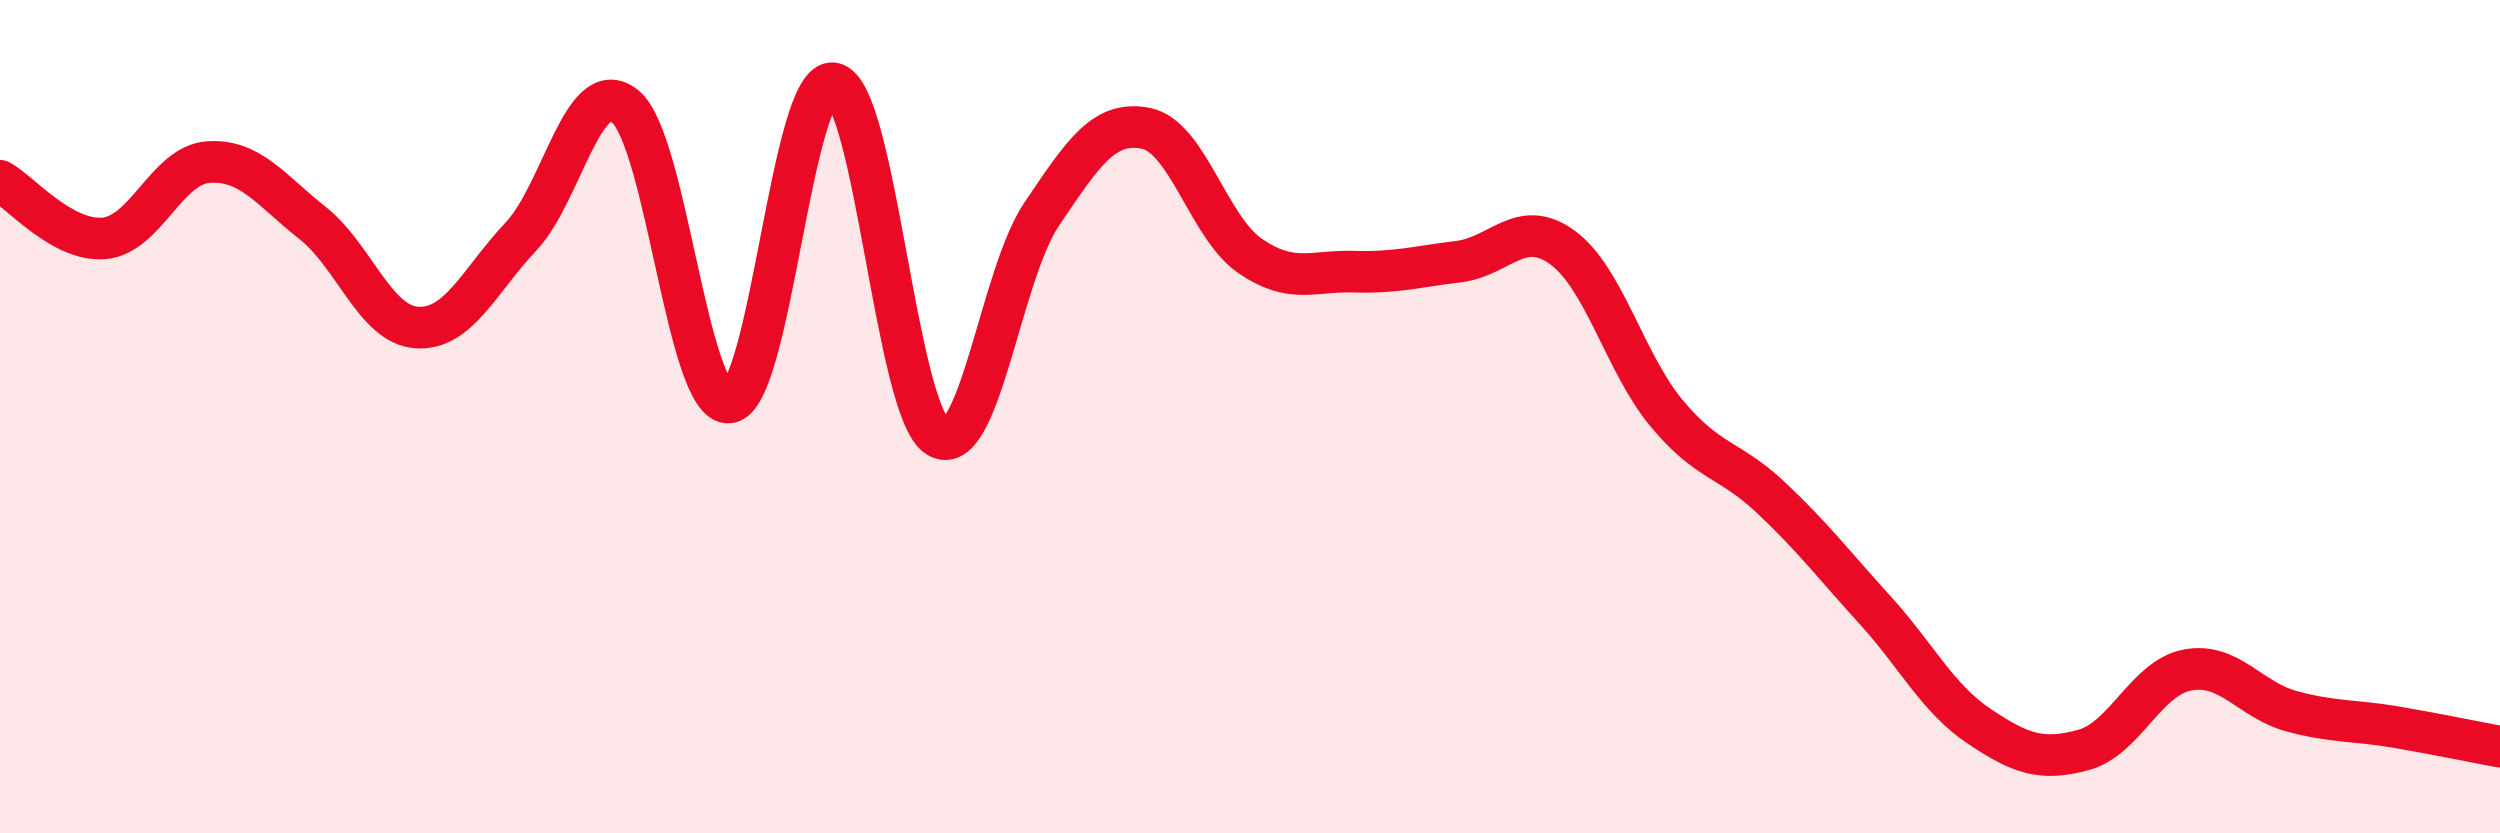
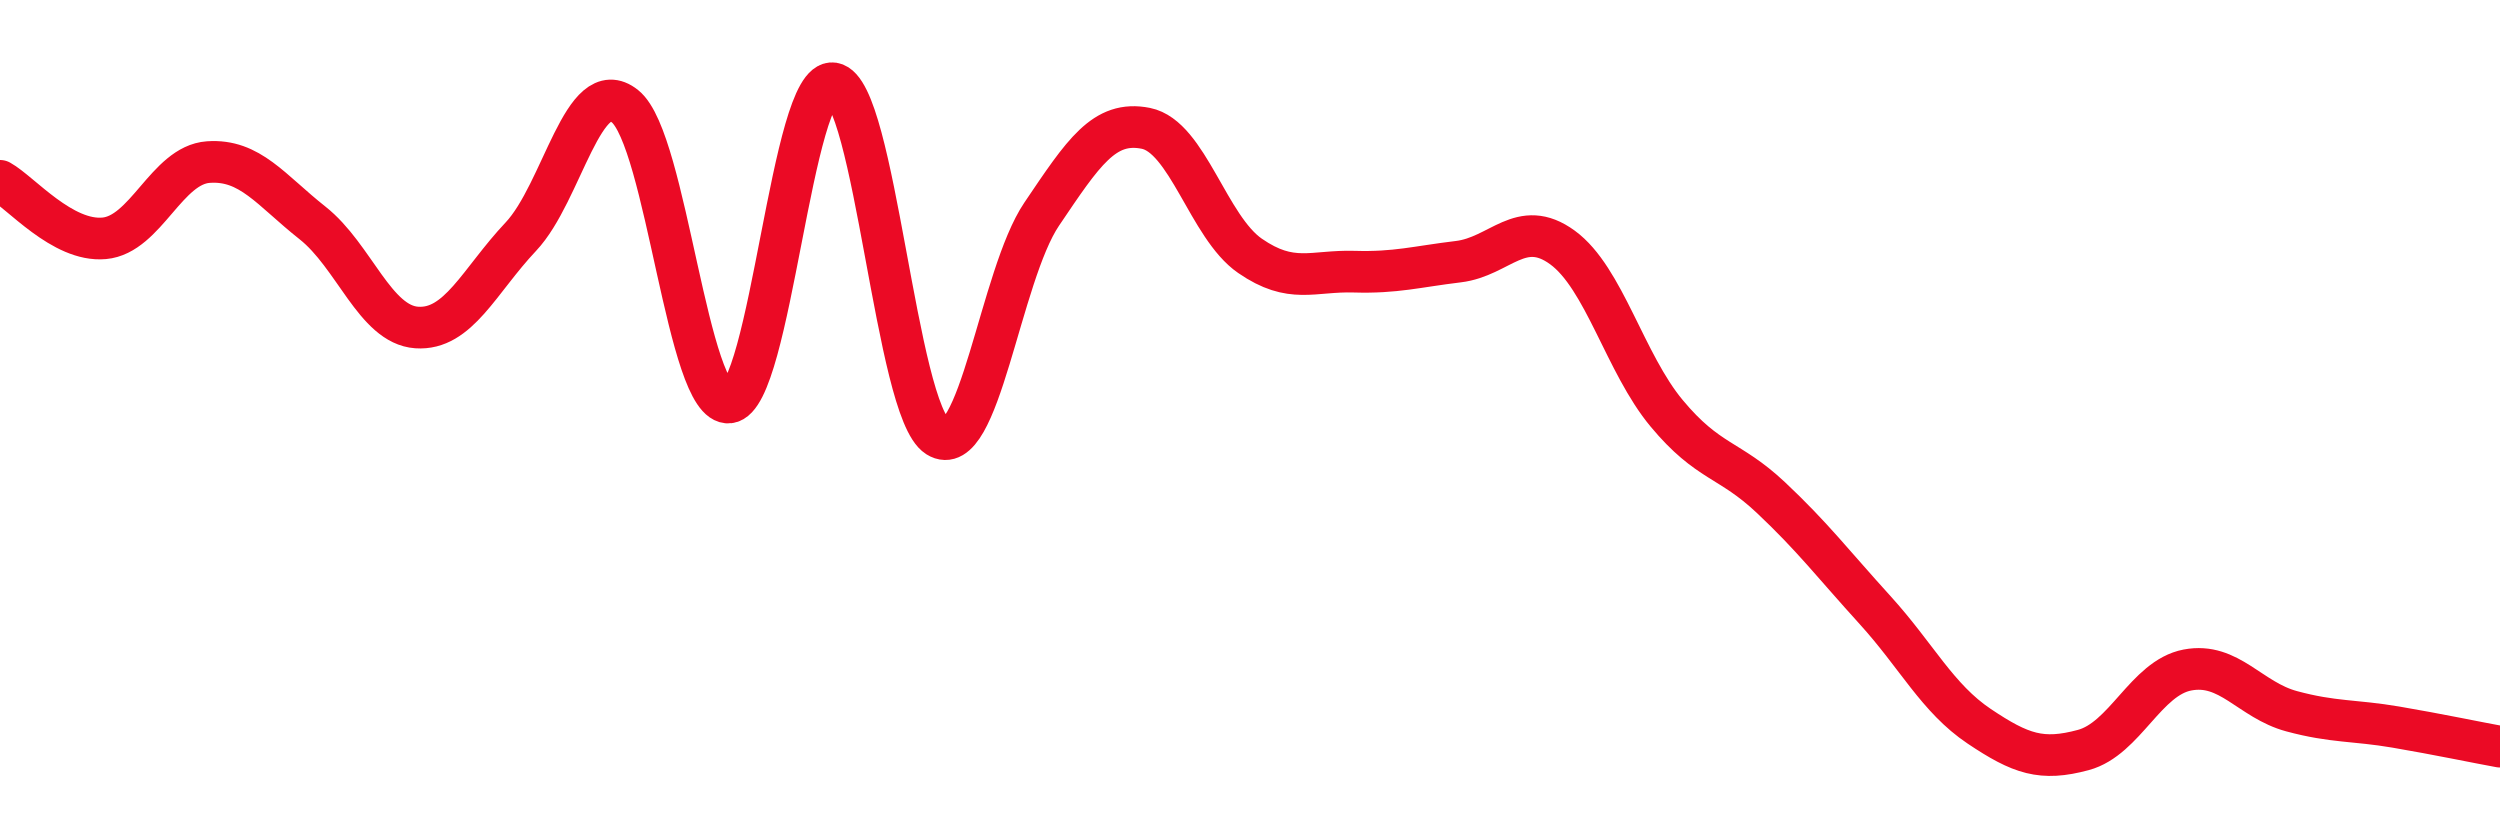
<svg xmlns="http://www.w3.org/2000/svg" width="60" height="20" viewBox="0 0 60 20">
-   <path d="M 0,4.34 C 0.5,4.62 1.5,5.81 2.5,5.72 C 3.5,5.63 4,3.96 5,3.89 C 6,3.82 6.5,4.56 7.5,5.35 C 8.5,6.14 9,7.79 10,7.86 C 11,7.93 11.5,6.74 12.5,5.68 C 13.5,4.62 14,1.75 15,2.55 C 16,3.35 16.5,9.77 17.5,9.66 C 18.5,9.55 19,1.84 20,2 C 21,2.16 21.5,9.85 22.5,10.48 C 23.5,11.11 24,6.62 25,5.14 C 26,3.66 26.5,2.88 27.5,3.08 C 28.5,3.28 29,5.45 30,6.14 C 31,6.83 31.5,6.49 32.5,6.52 C 33.5,6.55 34,6.4 35,6.28 C 36,6.16 36.5,5.21 37.5,5.94 C 38.5,6.67 39,8.72 40,9.92 C 41,11.12 41.5,11 42.5,11.94 C 43.5,12.88 44,13.54 45,14.64 C 46,15.74 46.5,16.76 47.5,17.43 C 48.5,18.1 49,18.27 50,18 C 51,17.73 51.5,16.27 52.5,16.08 C 53.5,15.89 54,16.8 55,17.07 C 56,17.34 56.5,17.28 57.5,17.45 C 58.5,17.62 59.5,17.83 60,17.92L60 20L0 20Z" fill="#EB0A25" opacity="0.1" stroke-linecap="round" stroke-linejoin="round" />
  <path d="M 0,4.34 C 0.5,4.62 1.5,5.81 2.5,5.72 C 3.5,5.63 4,3.96 5,3.89 C 6,3.82 6.5,4.56 7.5,5.35 C 8.5,6.14 9,7.79 10,7.86 C 11,7.93 11.5,6.74 12.5,5.68 C 13.5,4.62 14,1.75 15,2.55 C 16,3.35 16.5,9.77 17.5,9.66 C 18.5,9.55 19,1.84 20,2 C 21,2.16 21.5,9.85 22.5,10.48 C 23.5,11.11 24,6.62 25,5.14 C 26,3.66 26.5,2.88 27.5,3.08 C 28.5,3.28 29,5.45 30,6.14 C 31,6.83 31.5,6.49 32.5,6.52 C 33.5,6.55 34,6.4 35,6.28 C 36,6.16 36.5,5.21 37.5,5.94 C 38.5,6.67 39,8.72 40,9.92 C 41,11.12 41.5,11 42.5,11.94 C 43.5,12.88 44,13.54 45,14.64 C 46,15.74 46.5,16.76 47.5,17.43 C 48.5,18.1 49,18.27 50,18 C 51,17.73 51.5,16.27 52.5,16.08 C 53.5,15.89 54,16.8 55,17.07 C 56,17.34 56.5,17.28 57.5,17.45 C 58.5,17.62 59.5,17.83 60,17.92" stroke="#EB0A25" stroke-width="1" fill="none" stroke-linecap="round" stroke-linejoin="round" />
</svg>